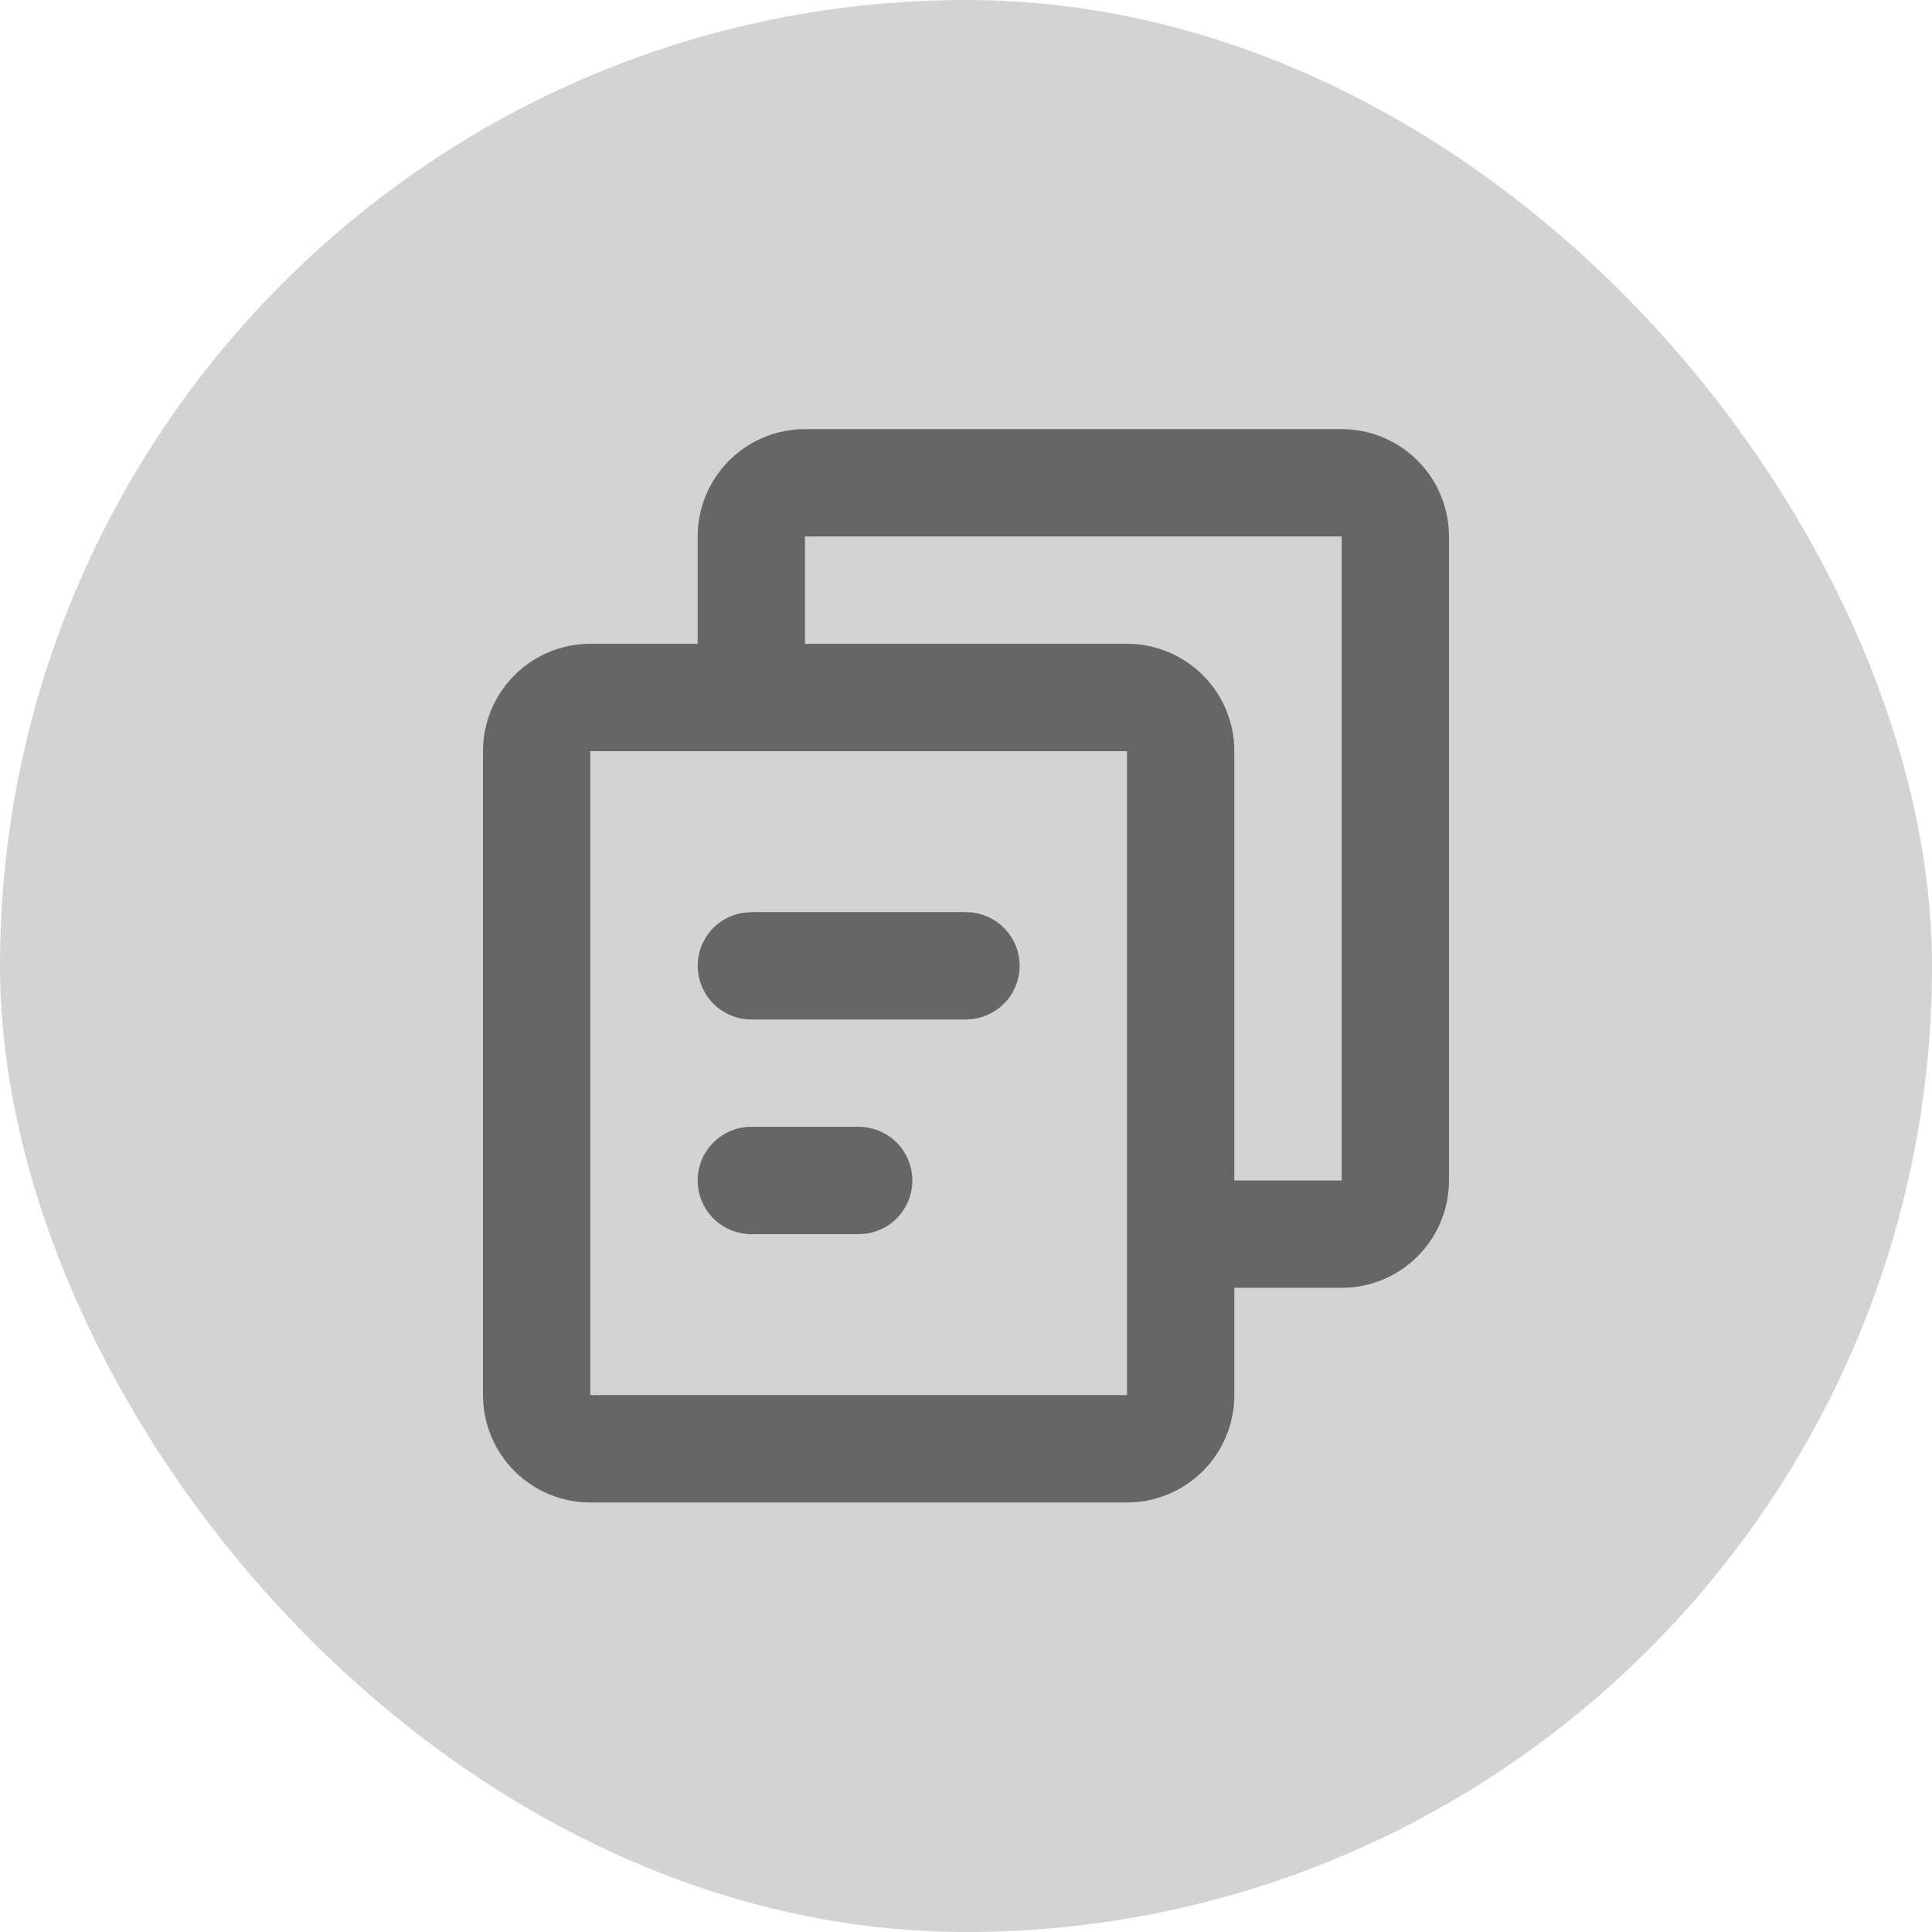
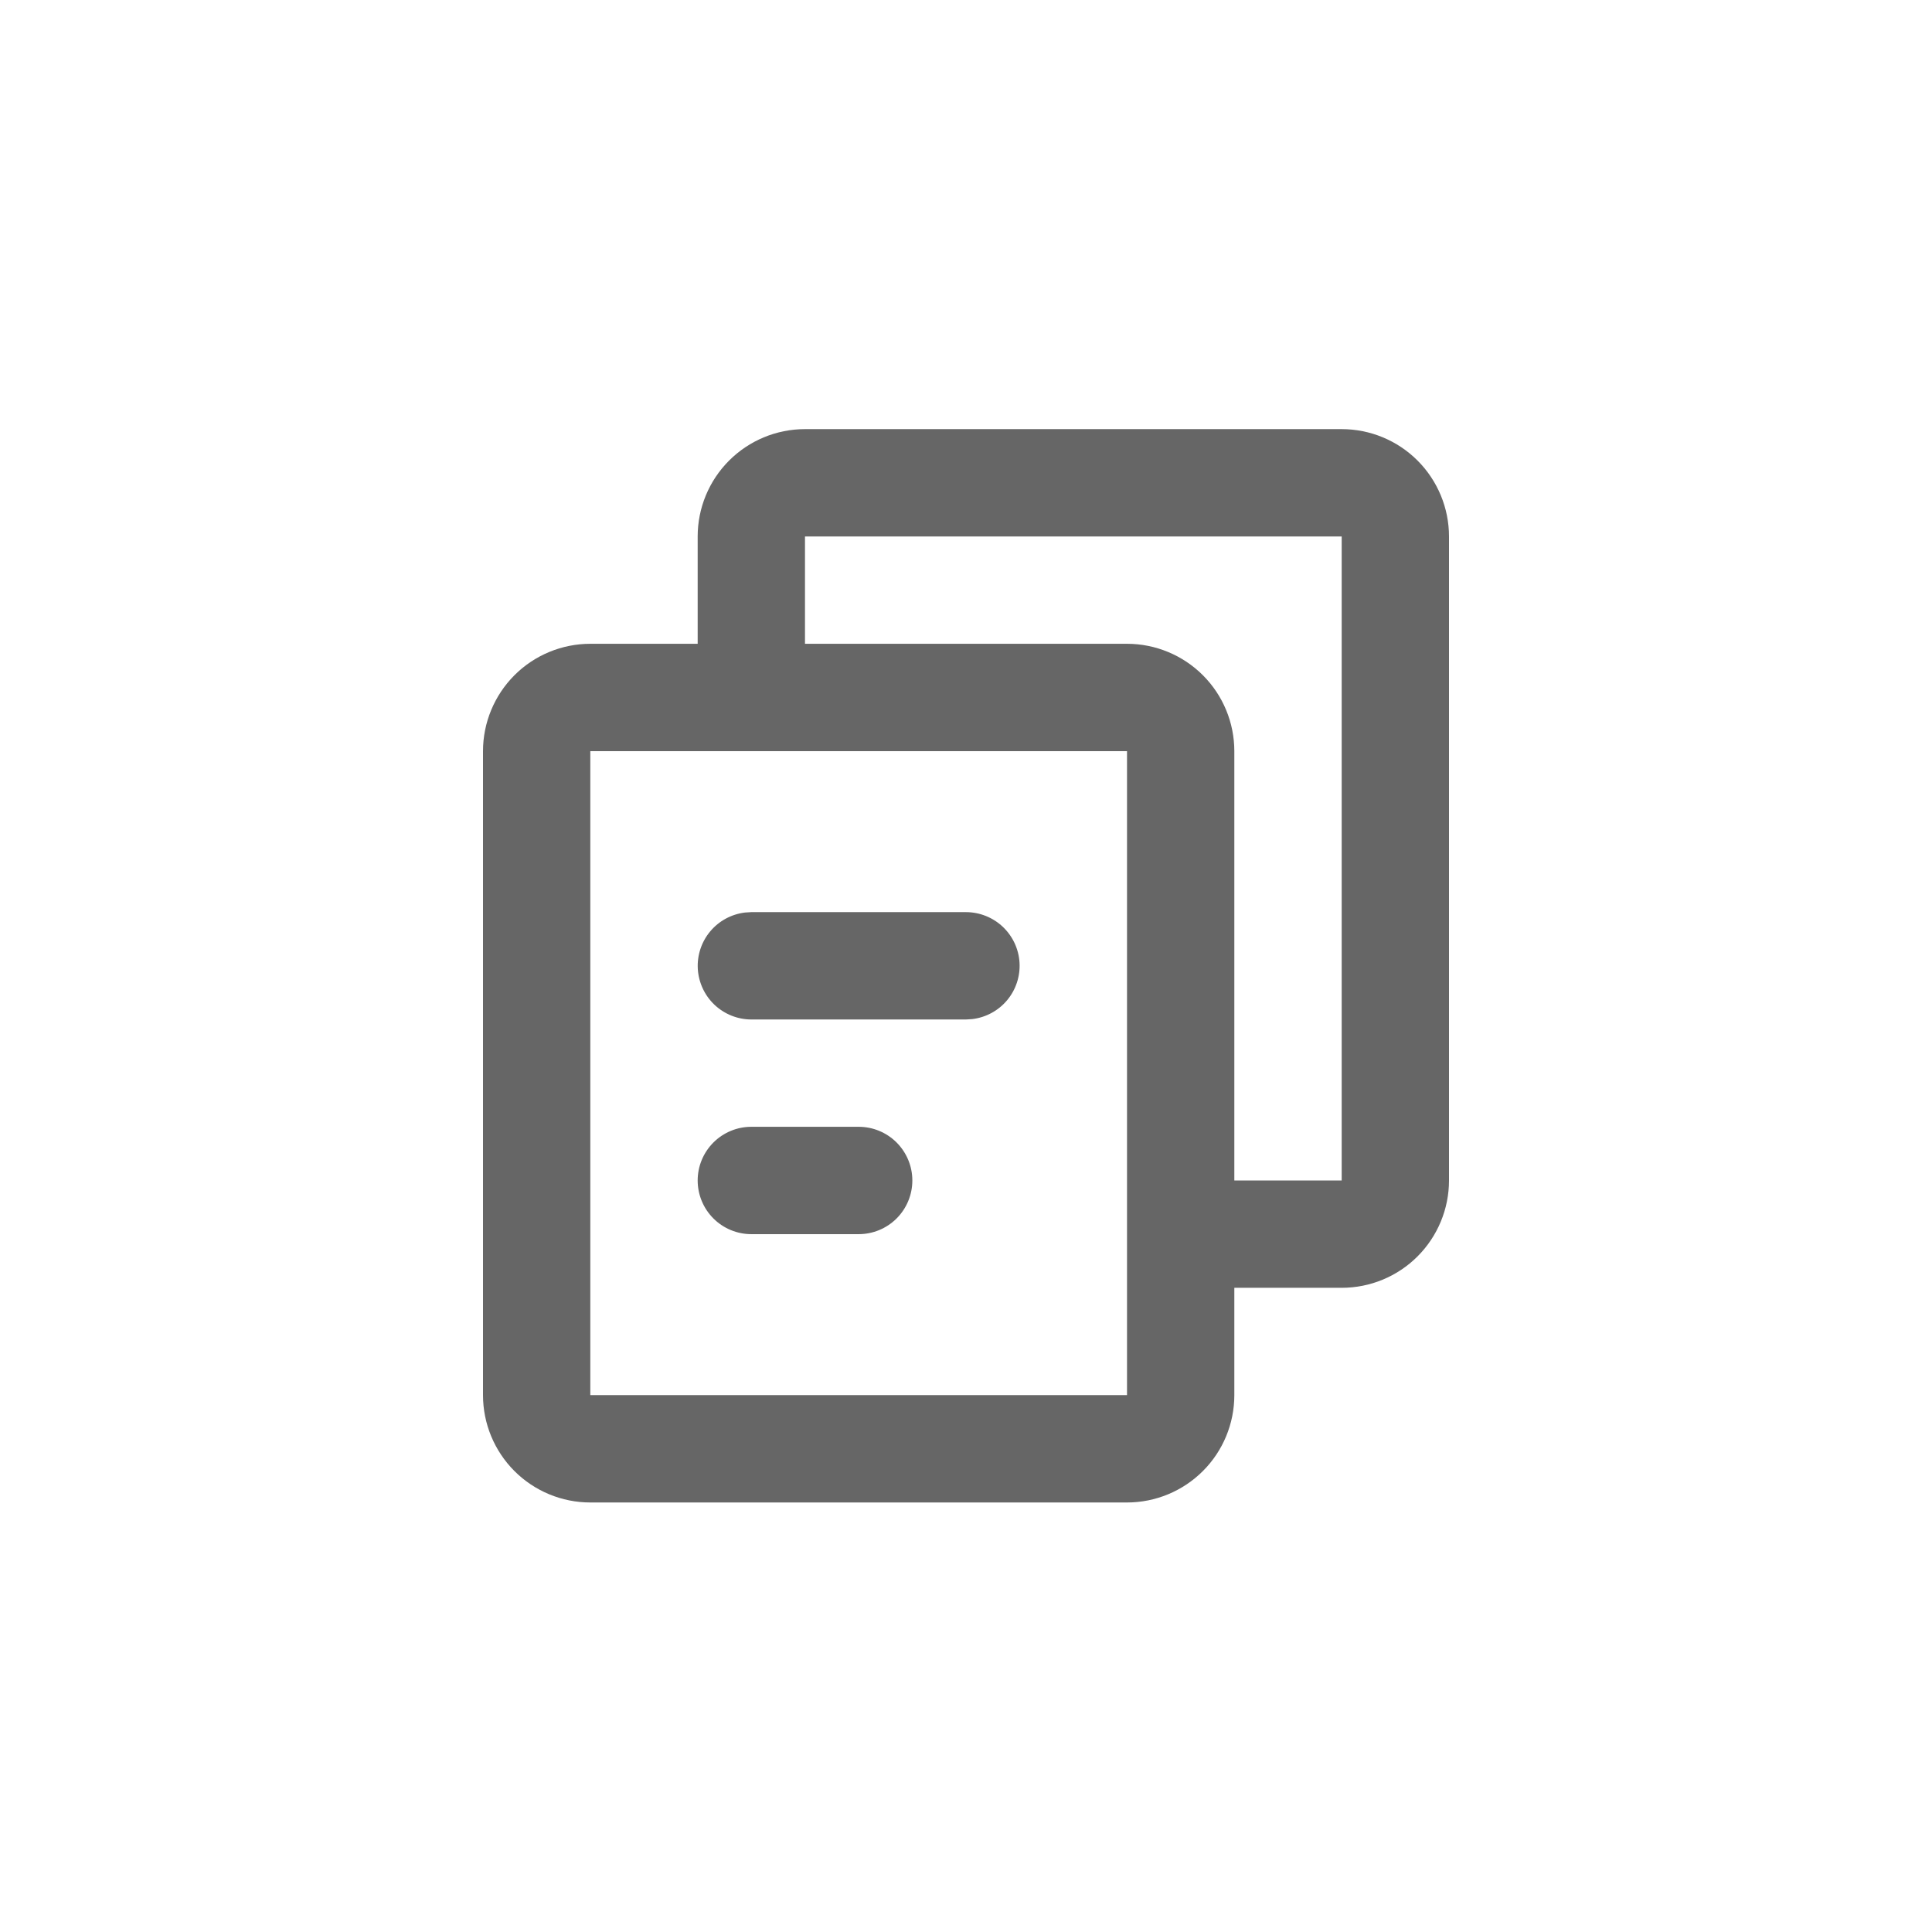
<svg xmlns="http://www.w3.org/2000/svg" width="44" height="44" viewBox="0 0 44 44" fill="none">
-   <rect width="44" height="44" rx="22" fill="#D3D3D3" />
  <path d="M30.556 9.773C31.204 9.773 31.826 10.031 32.284 10.489C32.742 10.948 33 11.57 33 12.218V26.884C33 27.533 32.742 28.155 32.284 28.613C31.826 29.072 31.204 29.329 30.556 29.329H28.111V31.773C28.111 32.422 27.854 33.044 27.395 33.502C26.937 33.96 26.315 34.218 25.667 34.218H13.444C12.796 34.218 12.174 33.96 11.716 33.502C11.258 33.044 11 32.422 11 31.773V17.107C11 16.459 11.258 15.837 11.716 15.378C12.174 14.92 12.796 14.662 13.444 14.662H15.889V12.218C15.889 11.57 16.146 10.948 16.605 10.489C17.063 10.031 17.685 9.773 18.333 9.773H30.556ZM25.667 17.107H13.444V31.773H25.667V17.107ZM19.556 25.662C19.88 25.662 20.191 25.791 20.42 26.02C20.649 26.25 20.778 26.56 20.778 26.884C20.778 27.209 20.649 27.52 20.42 27.749C20.191 27.978 19.88 28.107 19.556 28.107H17.111C16.787 28.107 16.476 27.978 16.247 27.749C16.018 27.52 15.889 27.209 15.889 26.884C15.889 26.56 16.018 26.25 16.247 26.02C16.476 25.791 16.787 25.662 17.111 25.662H19.556ZM30.556 12.218H18.333V14.662H25.667C26.315 14.662 26.937 14.92 27.395 15.378C27.854 15.837 28.111 16.459 28.111 17.107V26.884H30.556V12.218ZM22 20.773C22.311 20.774 22.611 20.893 22.838 21.107C23.064 21.321 23.201 21.613 23.219 21.924C23.237 22.235 23.136 22.541 22.936 22.78C22.736 23.019 22.452 23.172 22.143 23.209L22 23.218H17.111C16.8 23.218 16.5 23.098 16.273 22.884C16.047 22.671 15.911 22.378 15.892 22.067C15.874 21.756 15.975 21.45 16.175 21.211C16.375 20.972 16.659 20.819 16.968 20.782L17.111 20.773H22Z" fill="#666666" />
</svg>